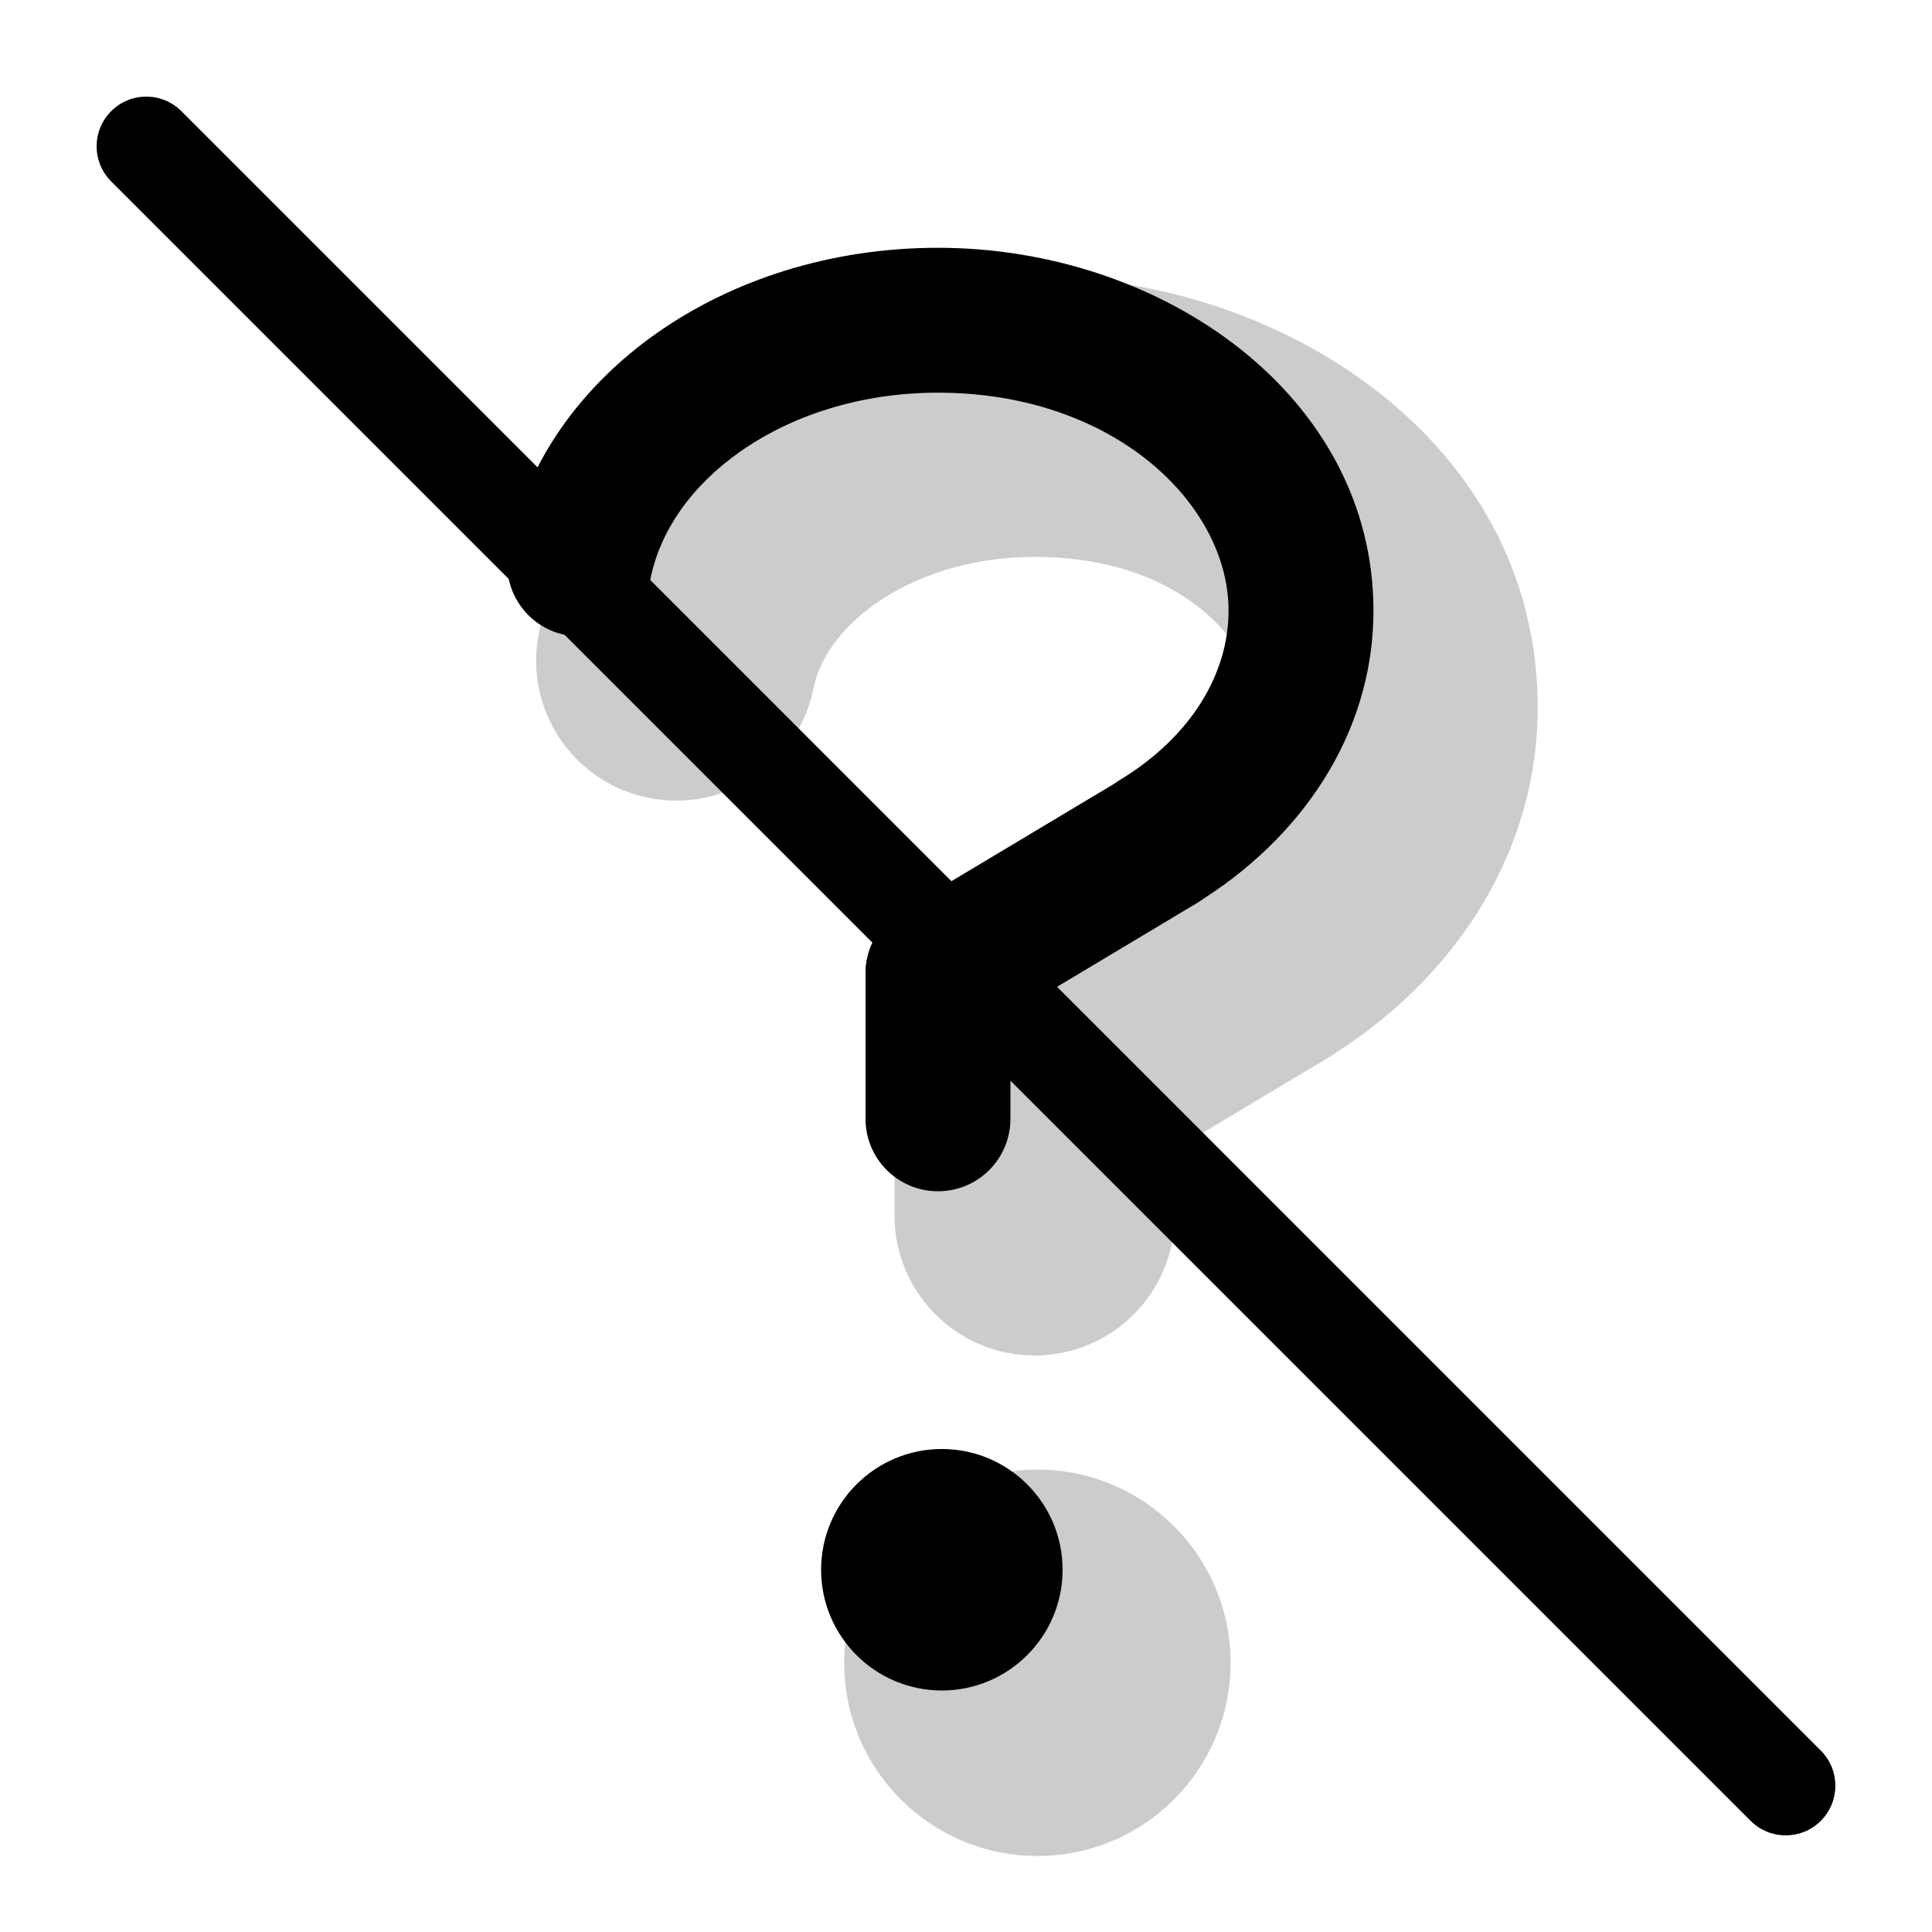
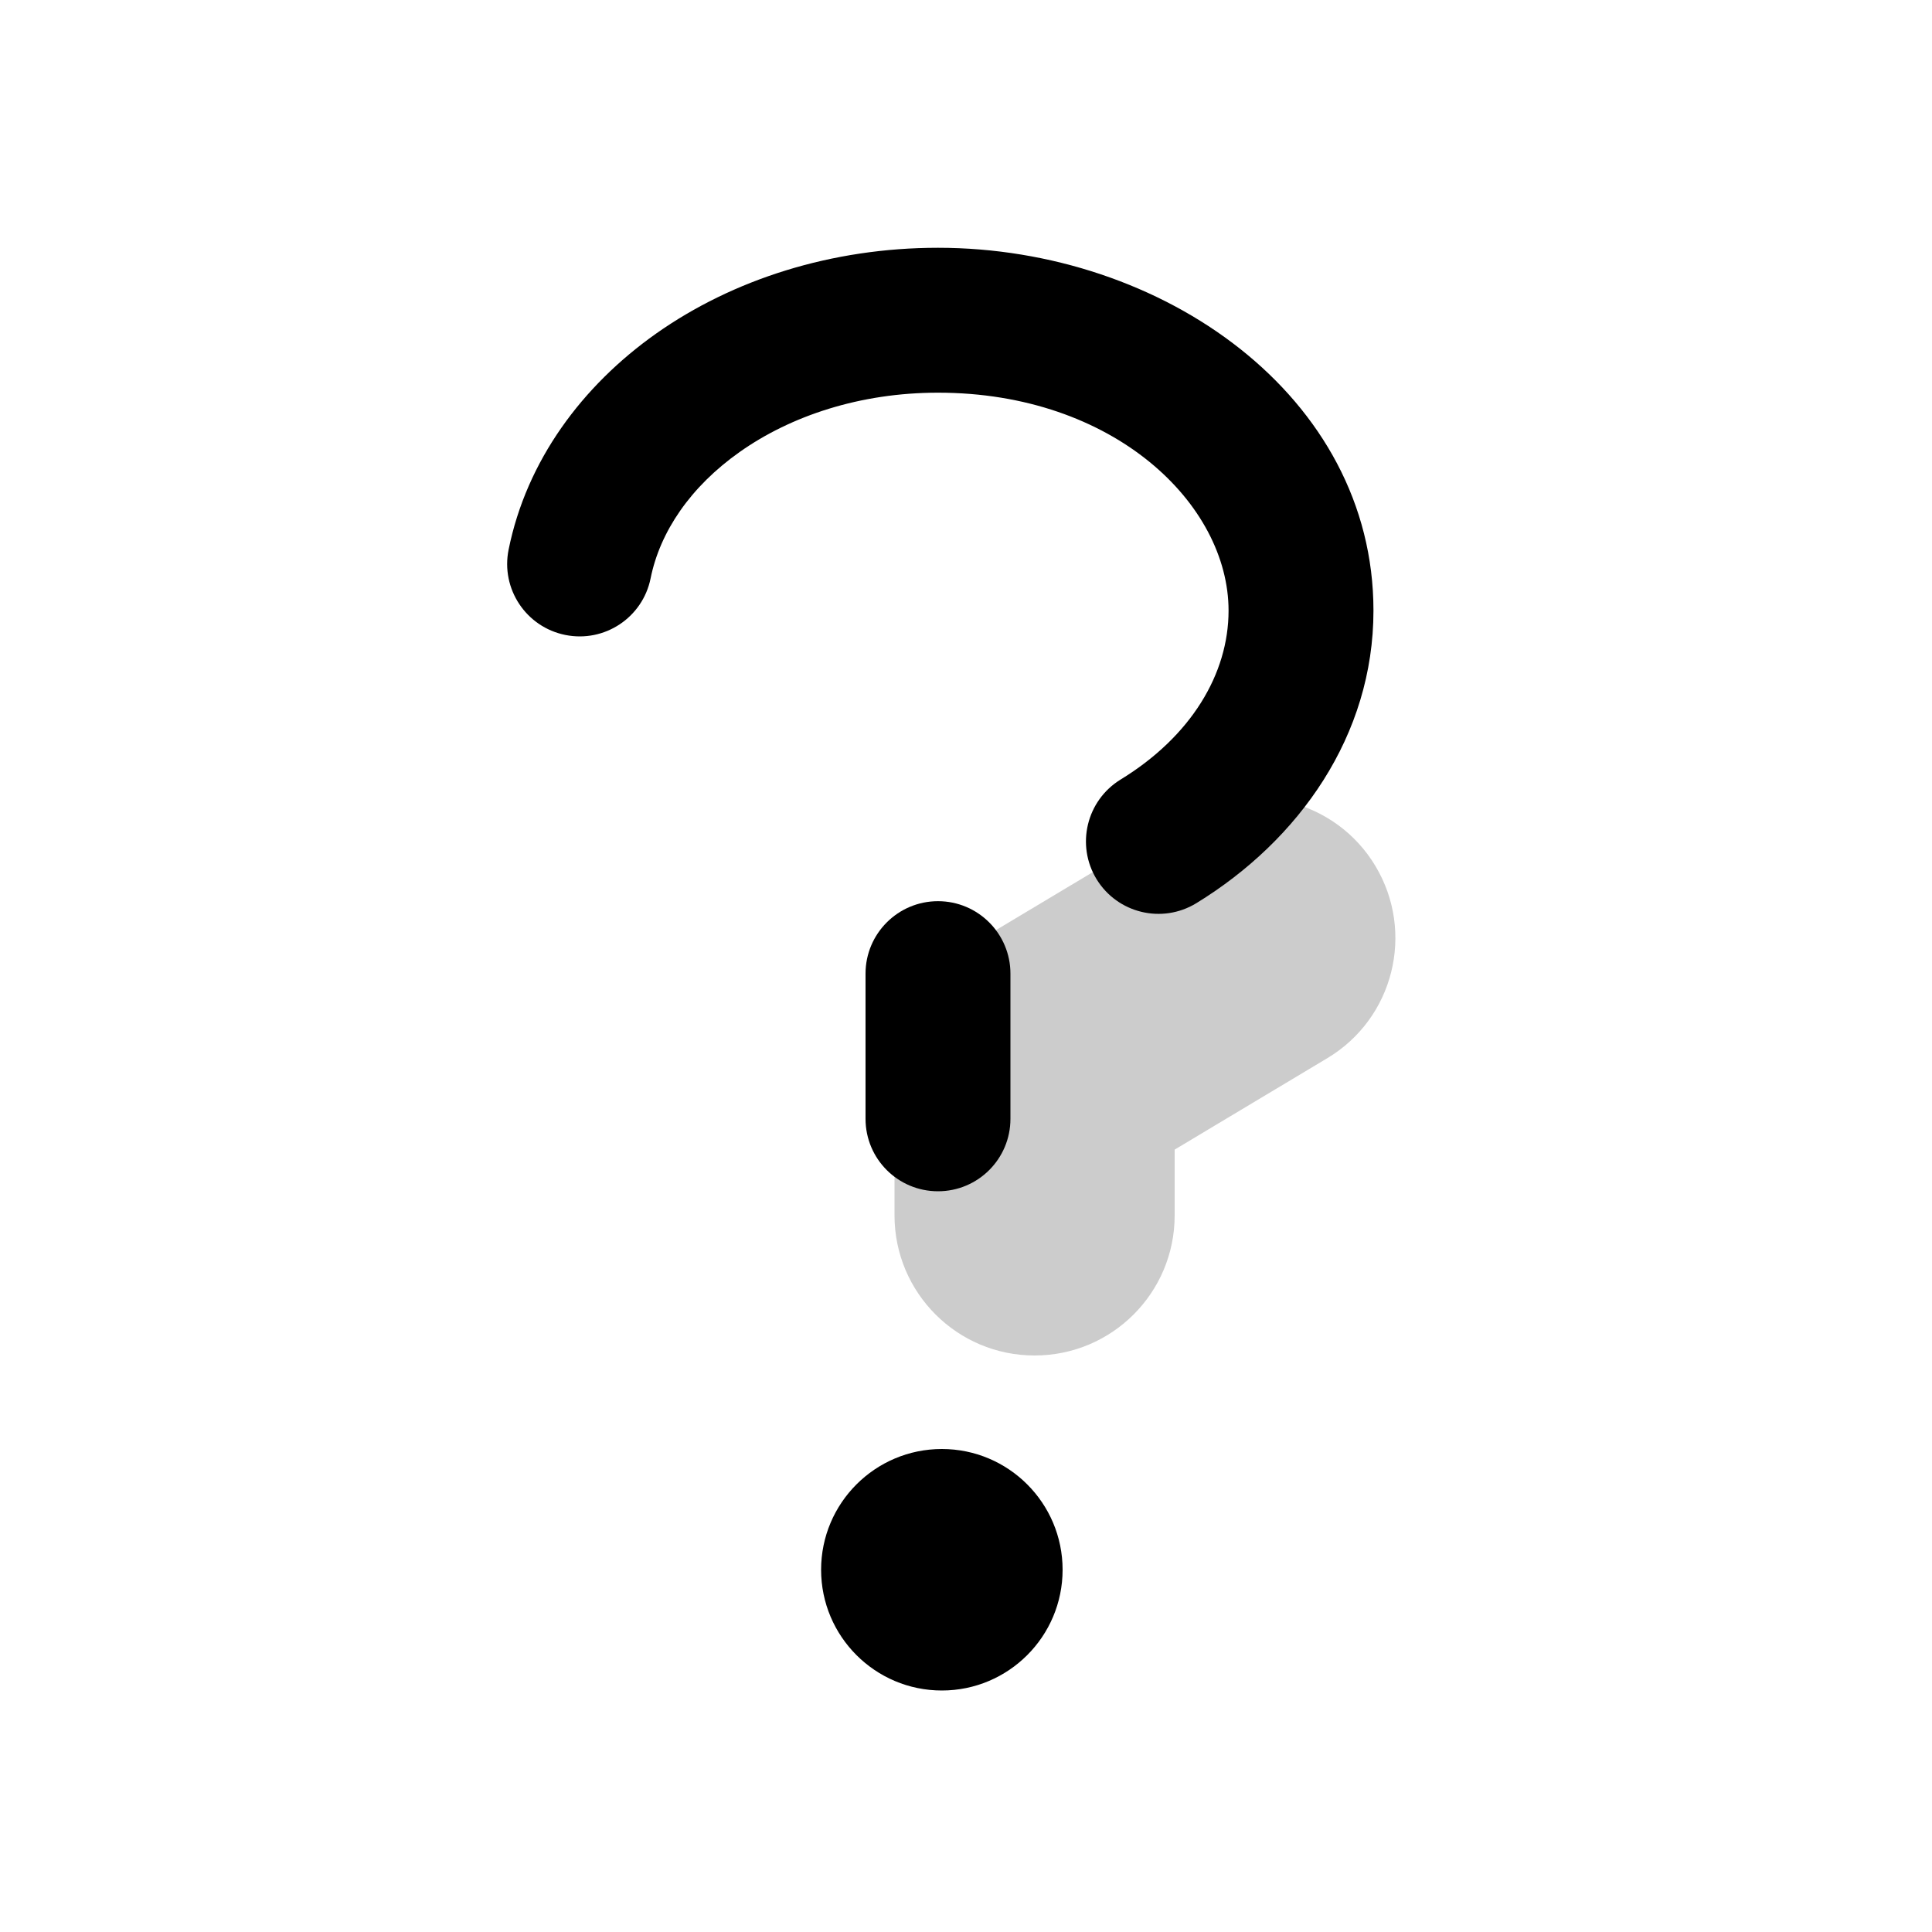
<svg xmlns="http://www.w3.org/2000/svg" width="20" height="20" viewBox="0 0 20 20" fill="none">
  <g opacity="0.2">
-     <path d="M12.739 17.213C12.739 18.318 11.843 19.213 10.739 19.213C9.634 19.213 8.739 18.318 8.739 17.213C8.739 16.109 9.634 15.213 10.739 15.213C11.843 15.213 12.739 16.109 12.739 17.213Z" fill="currentColor" />
-     <path fill-rule="evenodd" clip-rule="evenodd" d="M10.71 5.765C10.04 5.765 9.465 5.965 9.06 6.251C8.67 6.527 8.477 6.848 8.421 7.125C8.263 7.91 7.498 8.418 6.713 8.259C5.928 8.101 5.42 7.336 5.579 6.551C5.806 5.425 6.504 4.506 7.388 3.882C8.308 3.232 9.474 2.865 10.71 2.865C13.268 2.865 15.918 4.575 15.918 7.321C15.918 8.91 14.973 10.197 13.749 10.947C13.066 11.365 12.174 11.15 11.755 10.467C11.337 9.784 11.552 8.892 12.235 8.473C12.805 8.124 13.018 7.679 13.018 7.321C13.018 6.747 12.303 5.765 10.71 5.765Z" fill="currentColor" />
    <path fill-rule="evenodd" clip-rule="evenodd" d="M10.71 9.629C11.511 9.629 12.16 10.278 12.16 11.079V12.582C12.16 13.383 11.511 14.032 10.71 14.032C9.909 14.032 9.26 13.383 9.26 12.582V11.079C9.26 10.278 9.909 9.629 10.71 9.629Z" fill="currentColor" />
    <path fill-rule="evenodd" clip-rule="evenodd" d="M14.239 8.966C14.65 9.654 14.427 10.544 13.739 10.955L11.455 12.323C10.768 12.735 9.877 12.511 9.466 11.824C9.054 11.137 9.278 10.246 9.965 9.835L12.25 8.467C12.937 8.056 13.828 8.279 14.239 8.966Z" fill="currentColor" />
  </g>
  <path d="M11 16.25C11 16.94 10.44 17.5 9.75 17.5C9.06 17.5 8.5 16.94 8.5 16.25C8.5 15.56 9.06 15 9.75 15C10.44 15 11 15.56 11 16.25Z" fill="currentColor" />
  <path fill-rule="evenodd" clip-rule="evenodd" d="M9.71 4.065C8.903 4.065 8.186 4.305 7.657 4.679C7.147 5.039 6.832 5.505 6.735 5.987C6.653 6.393 6.258 6.655 5.852 6.573C5.446 6.491 5.183 6.096 5.265 5.69C5.451 4.768 6.027 3.994 6.791 3.454C7.587 2.892 8.61 2.565 9.71 2.565C12.035 2.565 14.218 4.099 14.218 6.321C14.218 7.613 13.45 8.697 12.384 9.35C12.03 9.566 11.569 9.455 11.352 9.102C11.136 8.748 11.247 8.287 11.6 8.07C12.329 7.624 12.718 6.977 12.718 6.321C12.718 5.222 11.536 4.065 9.71 4.065Z" fill="currentColor" />
  <path fill-rule="evenodd" clip-rule="evenodd" d="M9.71 9.329C10.124 9.329 10.46 9.665 10.46 10.079V11.582C10.46 11.997 10.124 12.332 9.71 12.332C9.296 12.332 8.96 11.997 8.96 11.582V10.079C8.96 9.665 9.296 9.329 9.71 9.329Z" fill="currentColor" />
-   <path fill-rule="evenodd" clip-rule="evenodd" d="M12.638 8.326C12.851 8.681 12.735 9.142 12.38 9.355L10.095 10.723C9.74 10.935 9.279 10.82 9.066 10.464C8.854 10.109 8.969 9.649 9.325 9.436L11.61 8.068C11.965 7.855 12.425 7.971 12.638 8.326Z" fill="currentColor" />
-   <path d="M1.151 1.878C0.95 1.677 0.95 1.351 1.151 1.151C1.351 0.95 1.677 0.95 1.878 1.151L18.849 18.122C19.05 18.323 19.05 18.648 18.849 18.849C18.648 19.05 18.323 19.05 18.122 18.849L1.151 1.878Z" fill="currentColor" />
</svg>